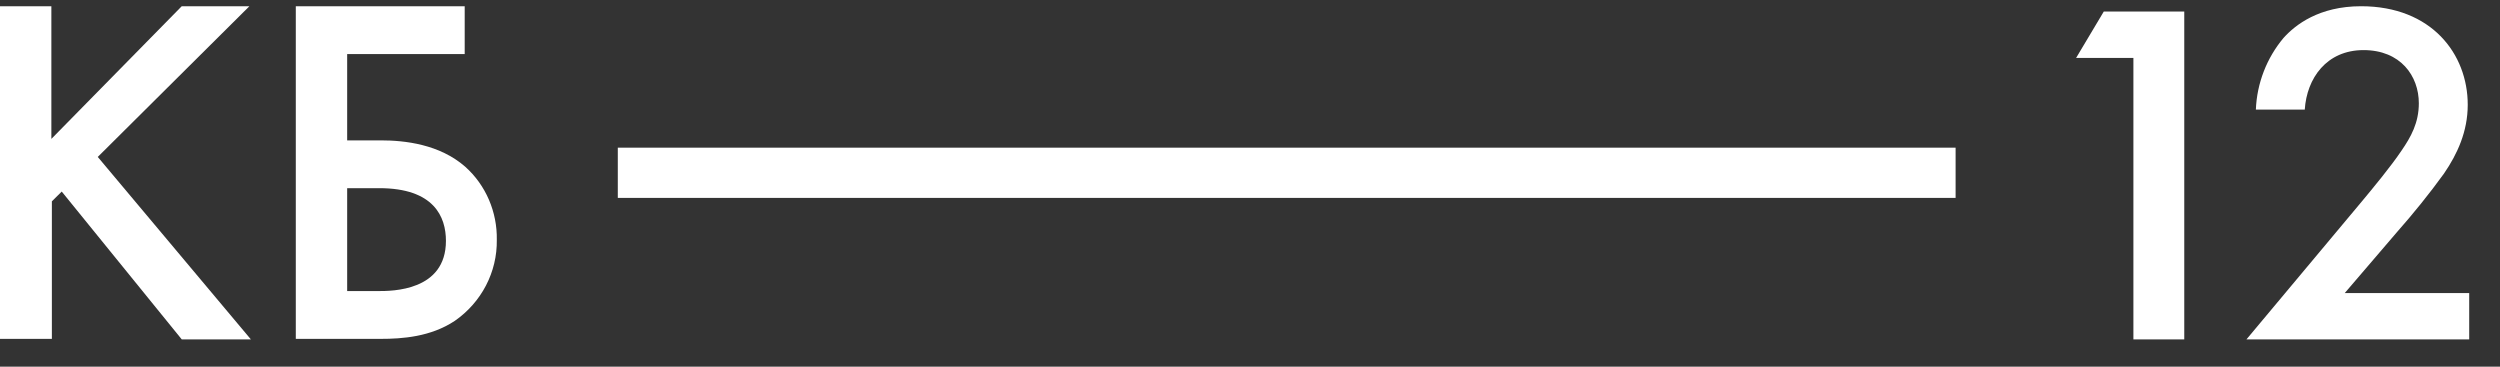
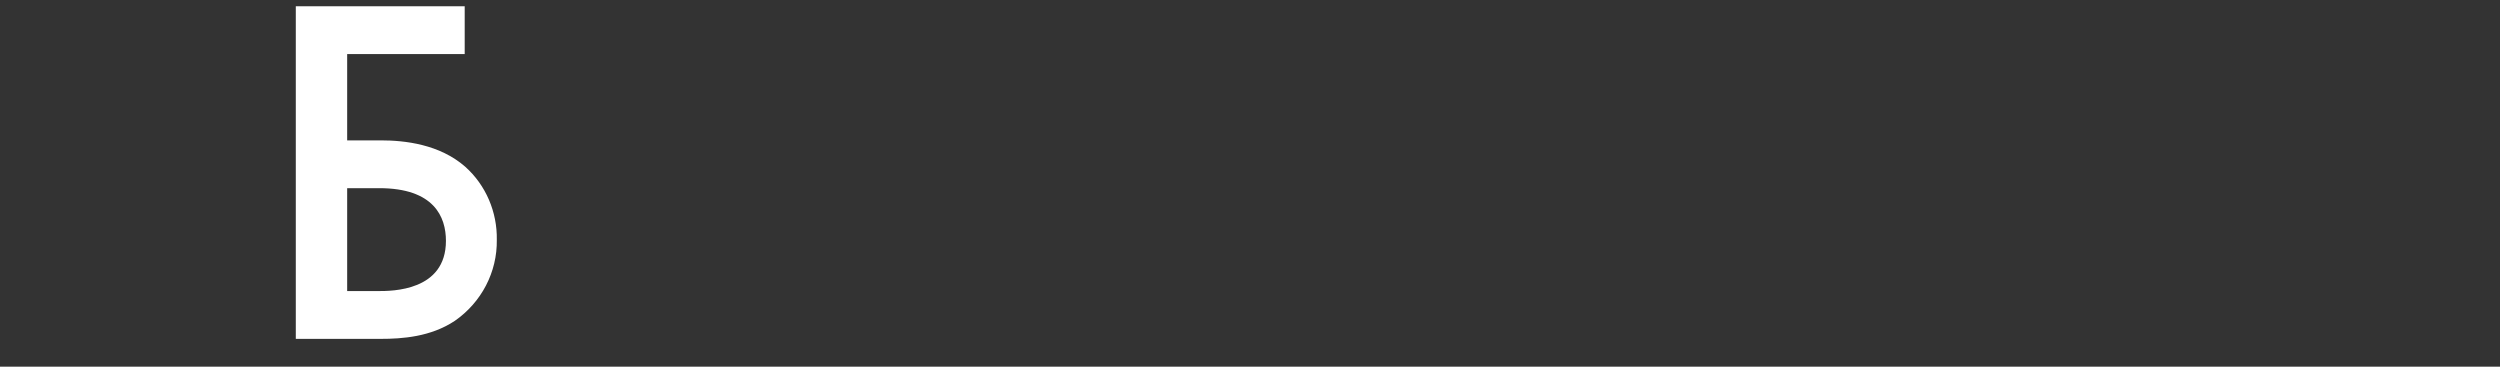
<svg xmlns="http://www.w3.org/2000/svg" width="75" height="11" viewBox="0 0 75 11" fill="none">
  <rect x="0" y="0" width="75" height="11" fill="#333333" stroke="none" />
-   <path d="M58.668 4.43H18.534V5.937H58.668V4.43Z" fill="white" />
-   <path d="M1.541 4.167L5.452 0.187H7.482L2.933 4.708L7.526 10.181H5.452L1.852 5.747L1.556 6.04V10.166H0V0.187H1.541V4.167Z" fill="white" />
  <path d="M8.874 0.187H13.941V1.621H10.415V4.211H11.422C12.149 4.211 13.186 4.328 13.956 5.001C14.578 5.557 14.919 6.362 14.904 7.196C14.919 8.161 14.445 9.069 13.645 9.625C12.919 10.108 12.06 10.166 11.422 10.166H8.874V0.187ZM10.415 8.732H11.348C11.763 8.732 13.378 8.732 13.378 7.225C13.378 6.508 13.023 5.645 11.378 5.645H10.415V8.732Z" fill="white" />
-   <path d="M64.017 1.738H62.283L63.113 0.347H65.528V10.181H64.002V1.738H64.017Z" fill="white" />
-   <path d="M74.076 10.181H67.394L70.846 6.054C71.187 5.645 71.721 5.001 72.046 4.518C72.328 4.108 72.565 3.684 72.565 3.098C72.565 2.279 72.017 1.503 70.906 1.503C69.794 1.503 69.202 2.352 69.143 3.289H67.676C67.706 2.499 68.002 1.738 68.506 1.138C68.861 0.743 69.572 0.187 70.832 0.187C72.95 0.187 74.032 1.621 74.032 3.142C74.032 3.947 73.721 4.62 73.32 5.206C72.876 5.82 72.402 6.405 71.898 6.976L70.343 8.791H74.076V10.181Z" fill="white" />
</svg>